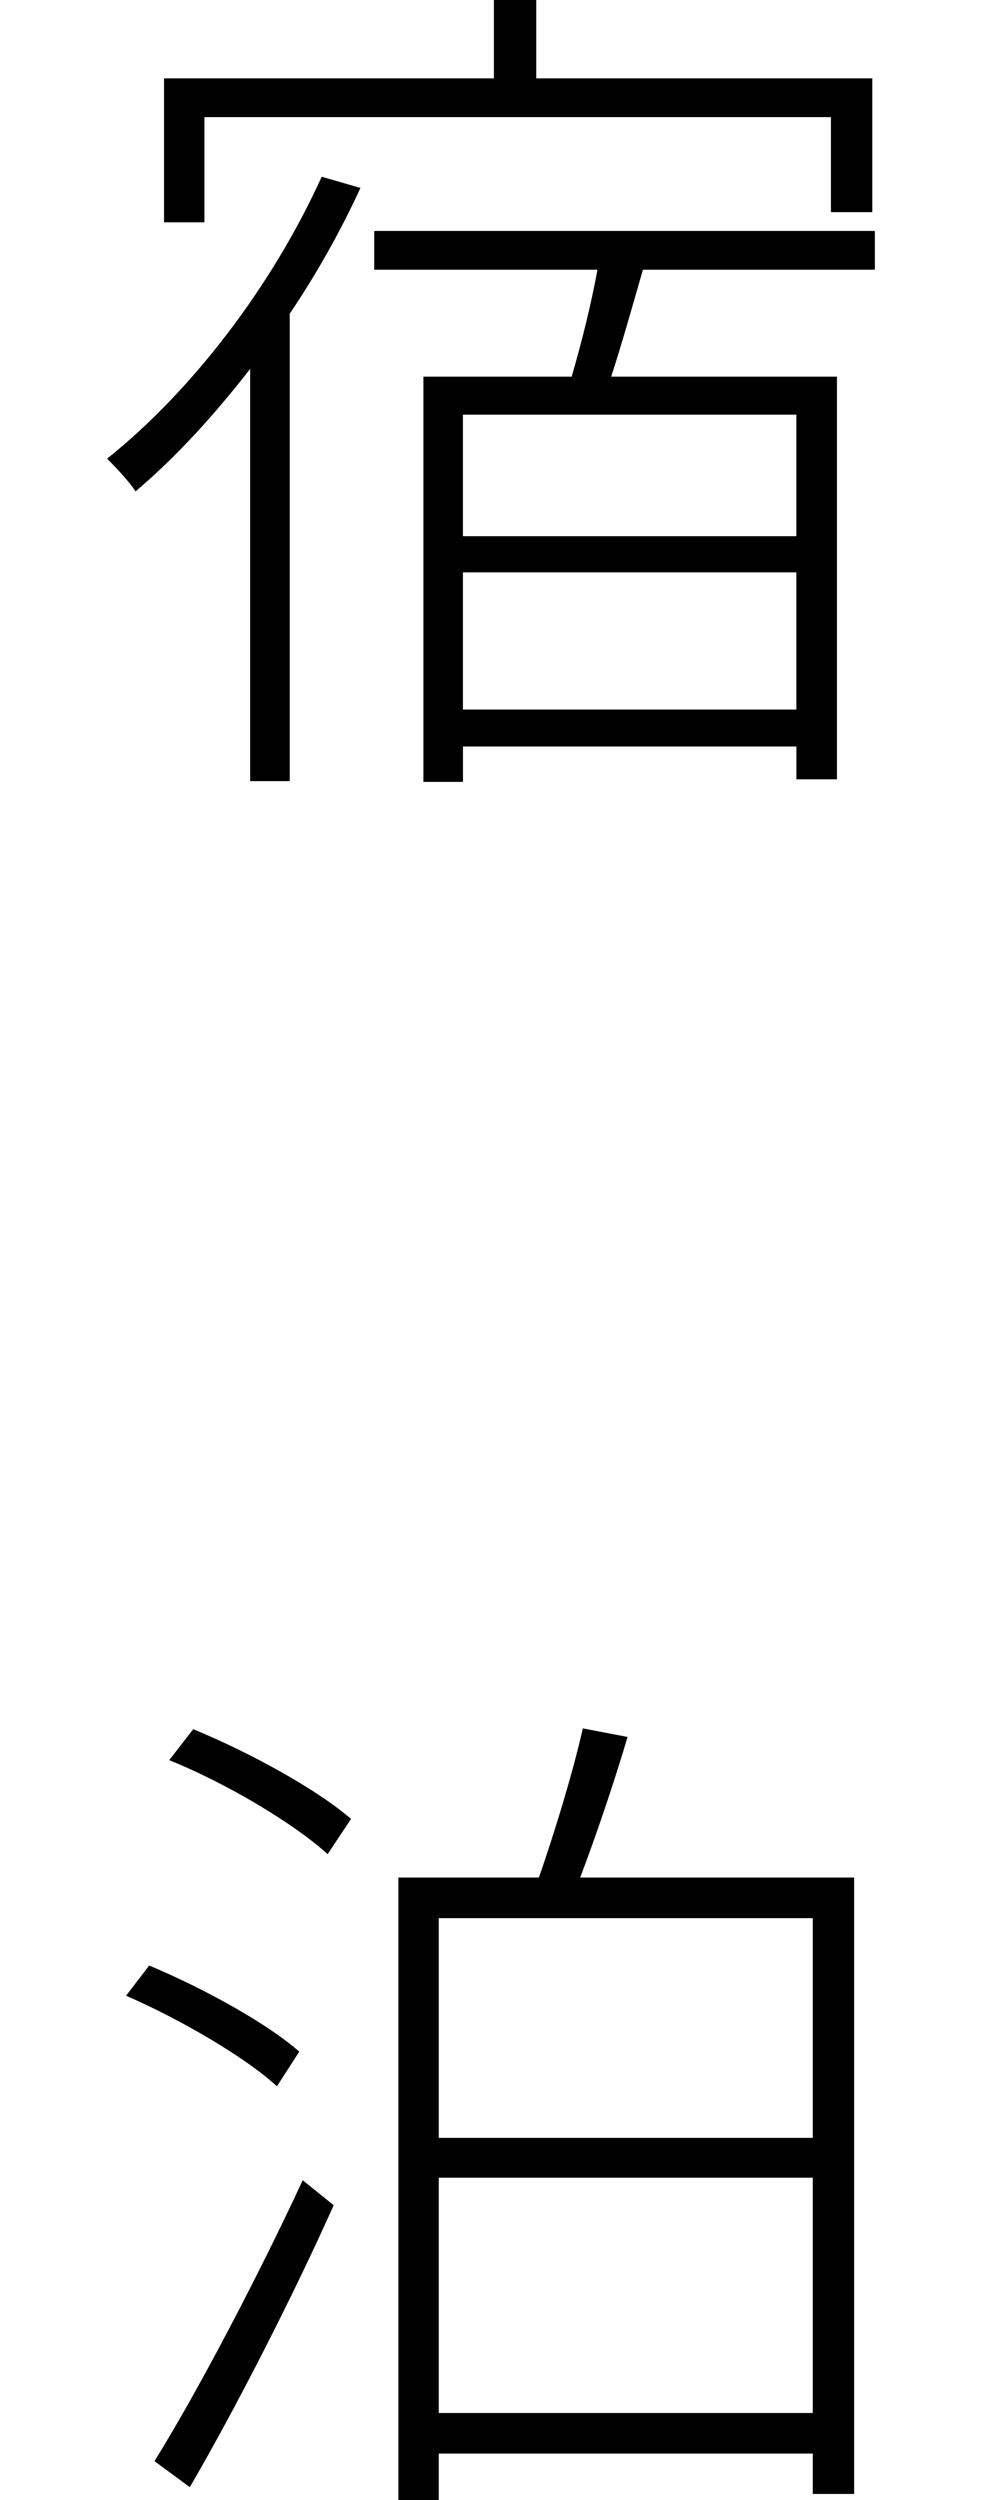
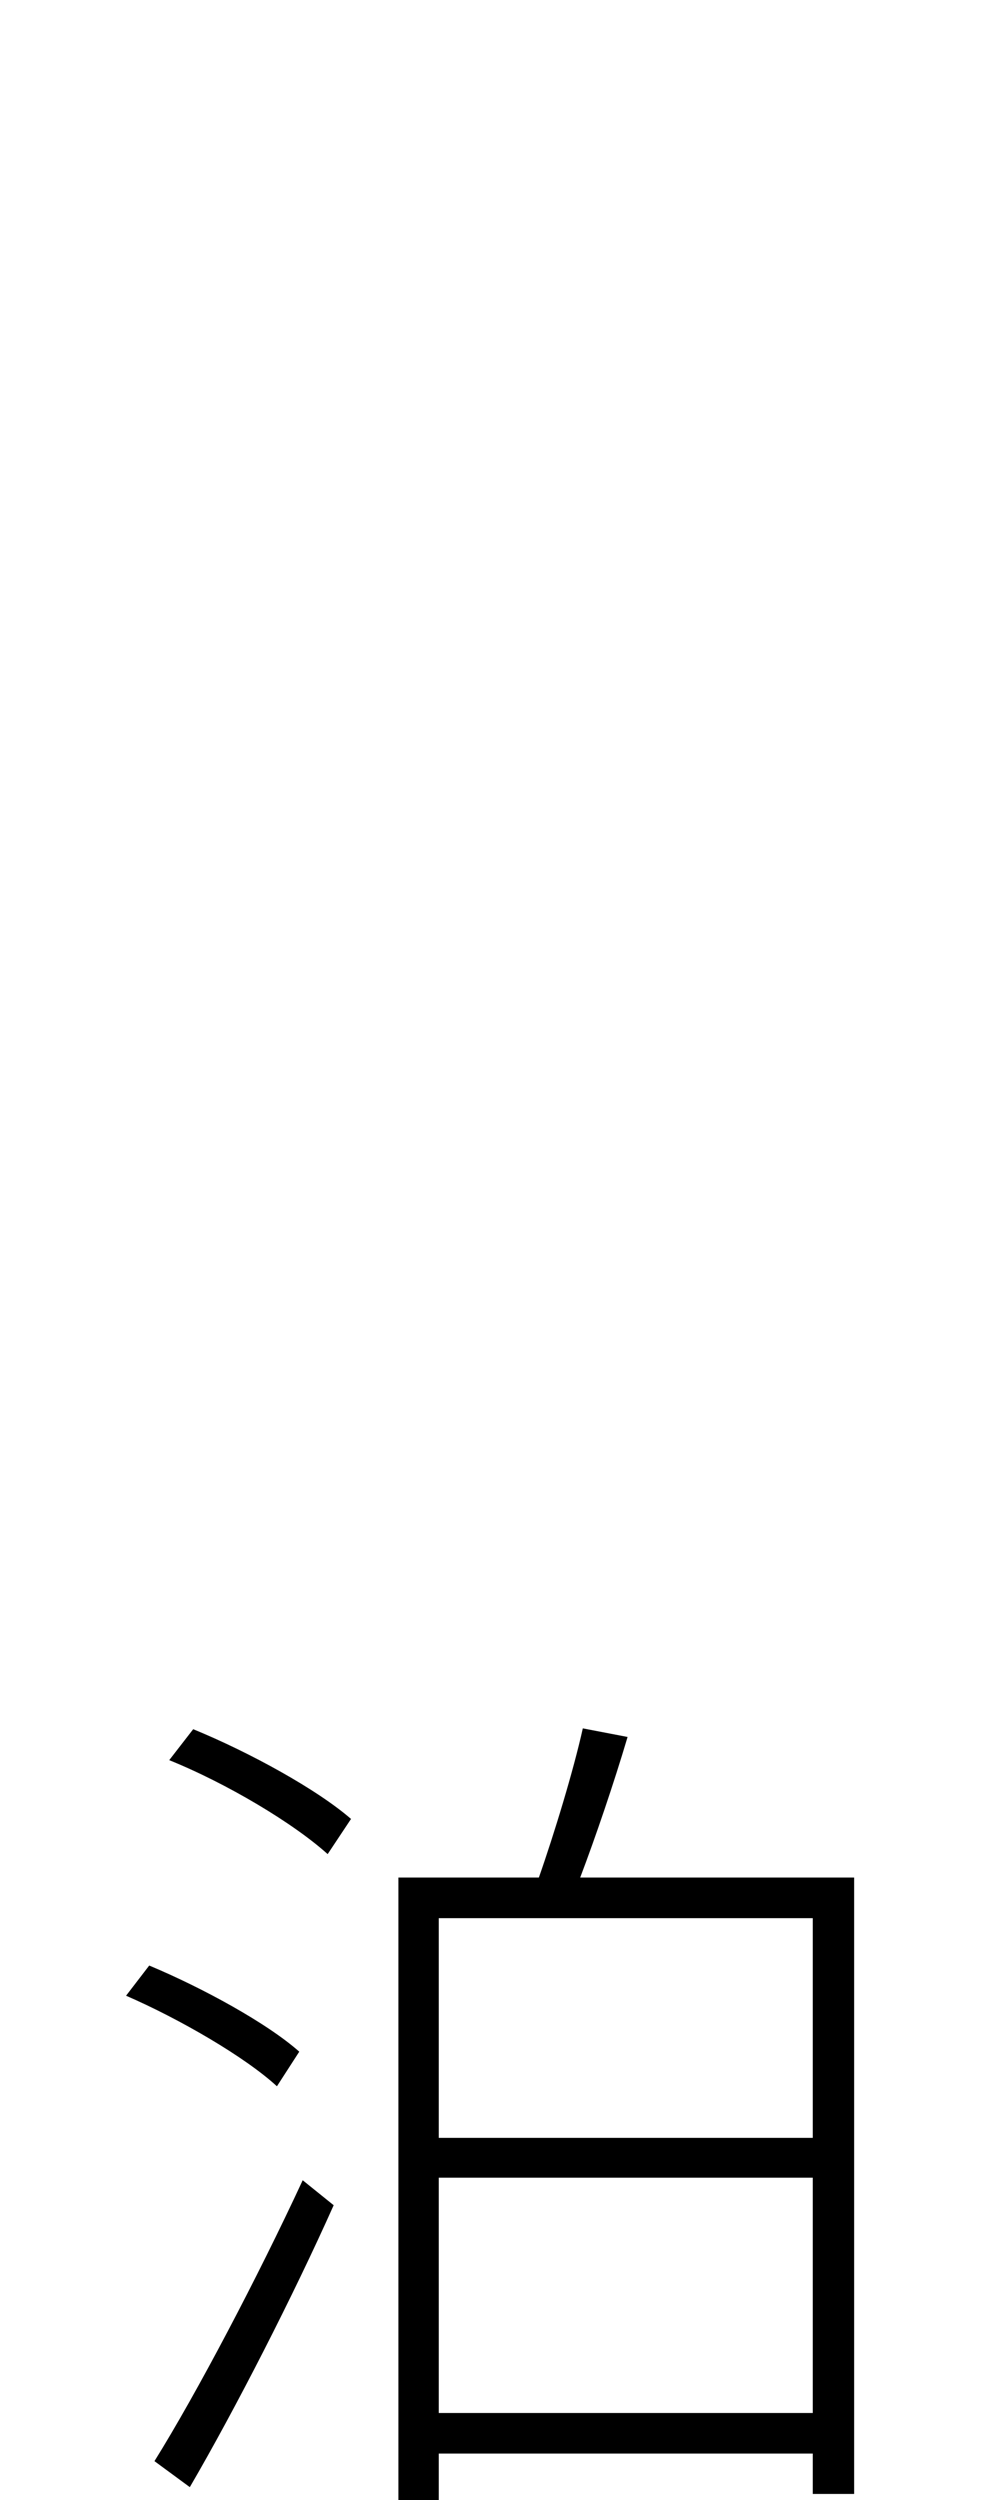
<svg xmlns="http://www.w3.org/2000/svg" version="1.1" id="レイヤー_1" x="0px" y="0px" viewBox="0 0 24 61.06" style="enable-background:new 0 0 24 61.06;" xml:space="preserve">
  <style type="text/css">
	.st0{fill:#000000;}
</style>
  <g>
-     <path class="st0" d="M8.809,4.59C8.326,5.64,7.735,6.694,7.081,7.661v11.416H6.114V9.009c-0.884,1.138-1.831,2.173-2.803,2.993   c-0.122-0.21-0.503-0.61-0.693-0.801c2.085-1.665,4.043-4.233,5.244-6.885L8.809,4.59z M4.996,5.43H4.009V1.914h8.062V0h1.035   v1.914h8.213v3.267h-1.011V2.861H4.996V5.43z M15.713,6.587c-0.249,0.864-0.522,1.836-0.776,2.612h5.518v9.834h-0.991v-0.801   h-8.149v0.864h-0.967V9.199h3.623c0.229-0.776,0.483-1.787,0.63-2.612H9.146V5.64h12.236v0.947H15.713z M19.463,10.127h-8.149   v2.969h8.149V10.127z M19.463,17.329v-3.35h-8.149v3.35H19.463z" />
    <path class="st0" d="M6.768,50.952c-0.781-0.718-2.383-1.646-3.687-2.212l0.566-0.737c1.309,0.547,2.886,1.411,3.667,2.104   L6.768,50.952z M3.775,60.107c1.035-1.66,2.529-4.502,3.623-6.86l0.757,0.61c-0.986,2.207-2.397,4.966-3.516,6.885L3.775,60.107z    M4.722,42.231c1.392,0.571,3.032,1.475,3.857,2.192l-0.571,0.859c-0.84-0.757-2.461-1.724-3.872-2.295L4.722,42.231z    M20.875,45.854v15.054h-1.011v-0.986h-9.141v1.138H9.737V45.854h3.433c0.376-1.074,0.84-2.593,1.074-3.643l1.094,0.21   C15,43.56,14.556,44.863,14.18,45.854H20.875z M10.723,46.846v5.366h9.141v-5.366H10.723z M19.864,58.931v-5.747h-9.141v5.747   H19.864z" />
  </g>
</svg>